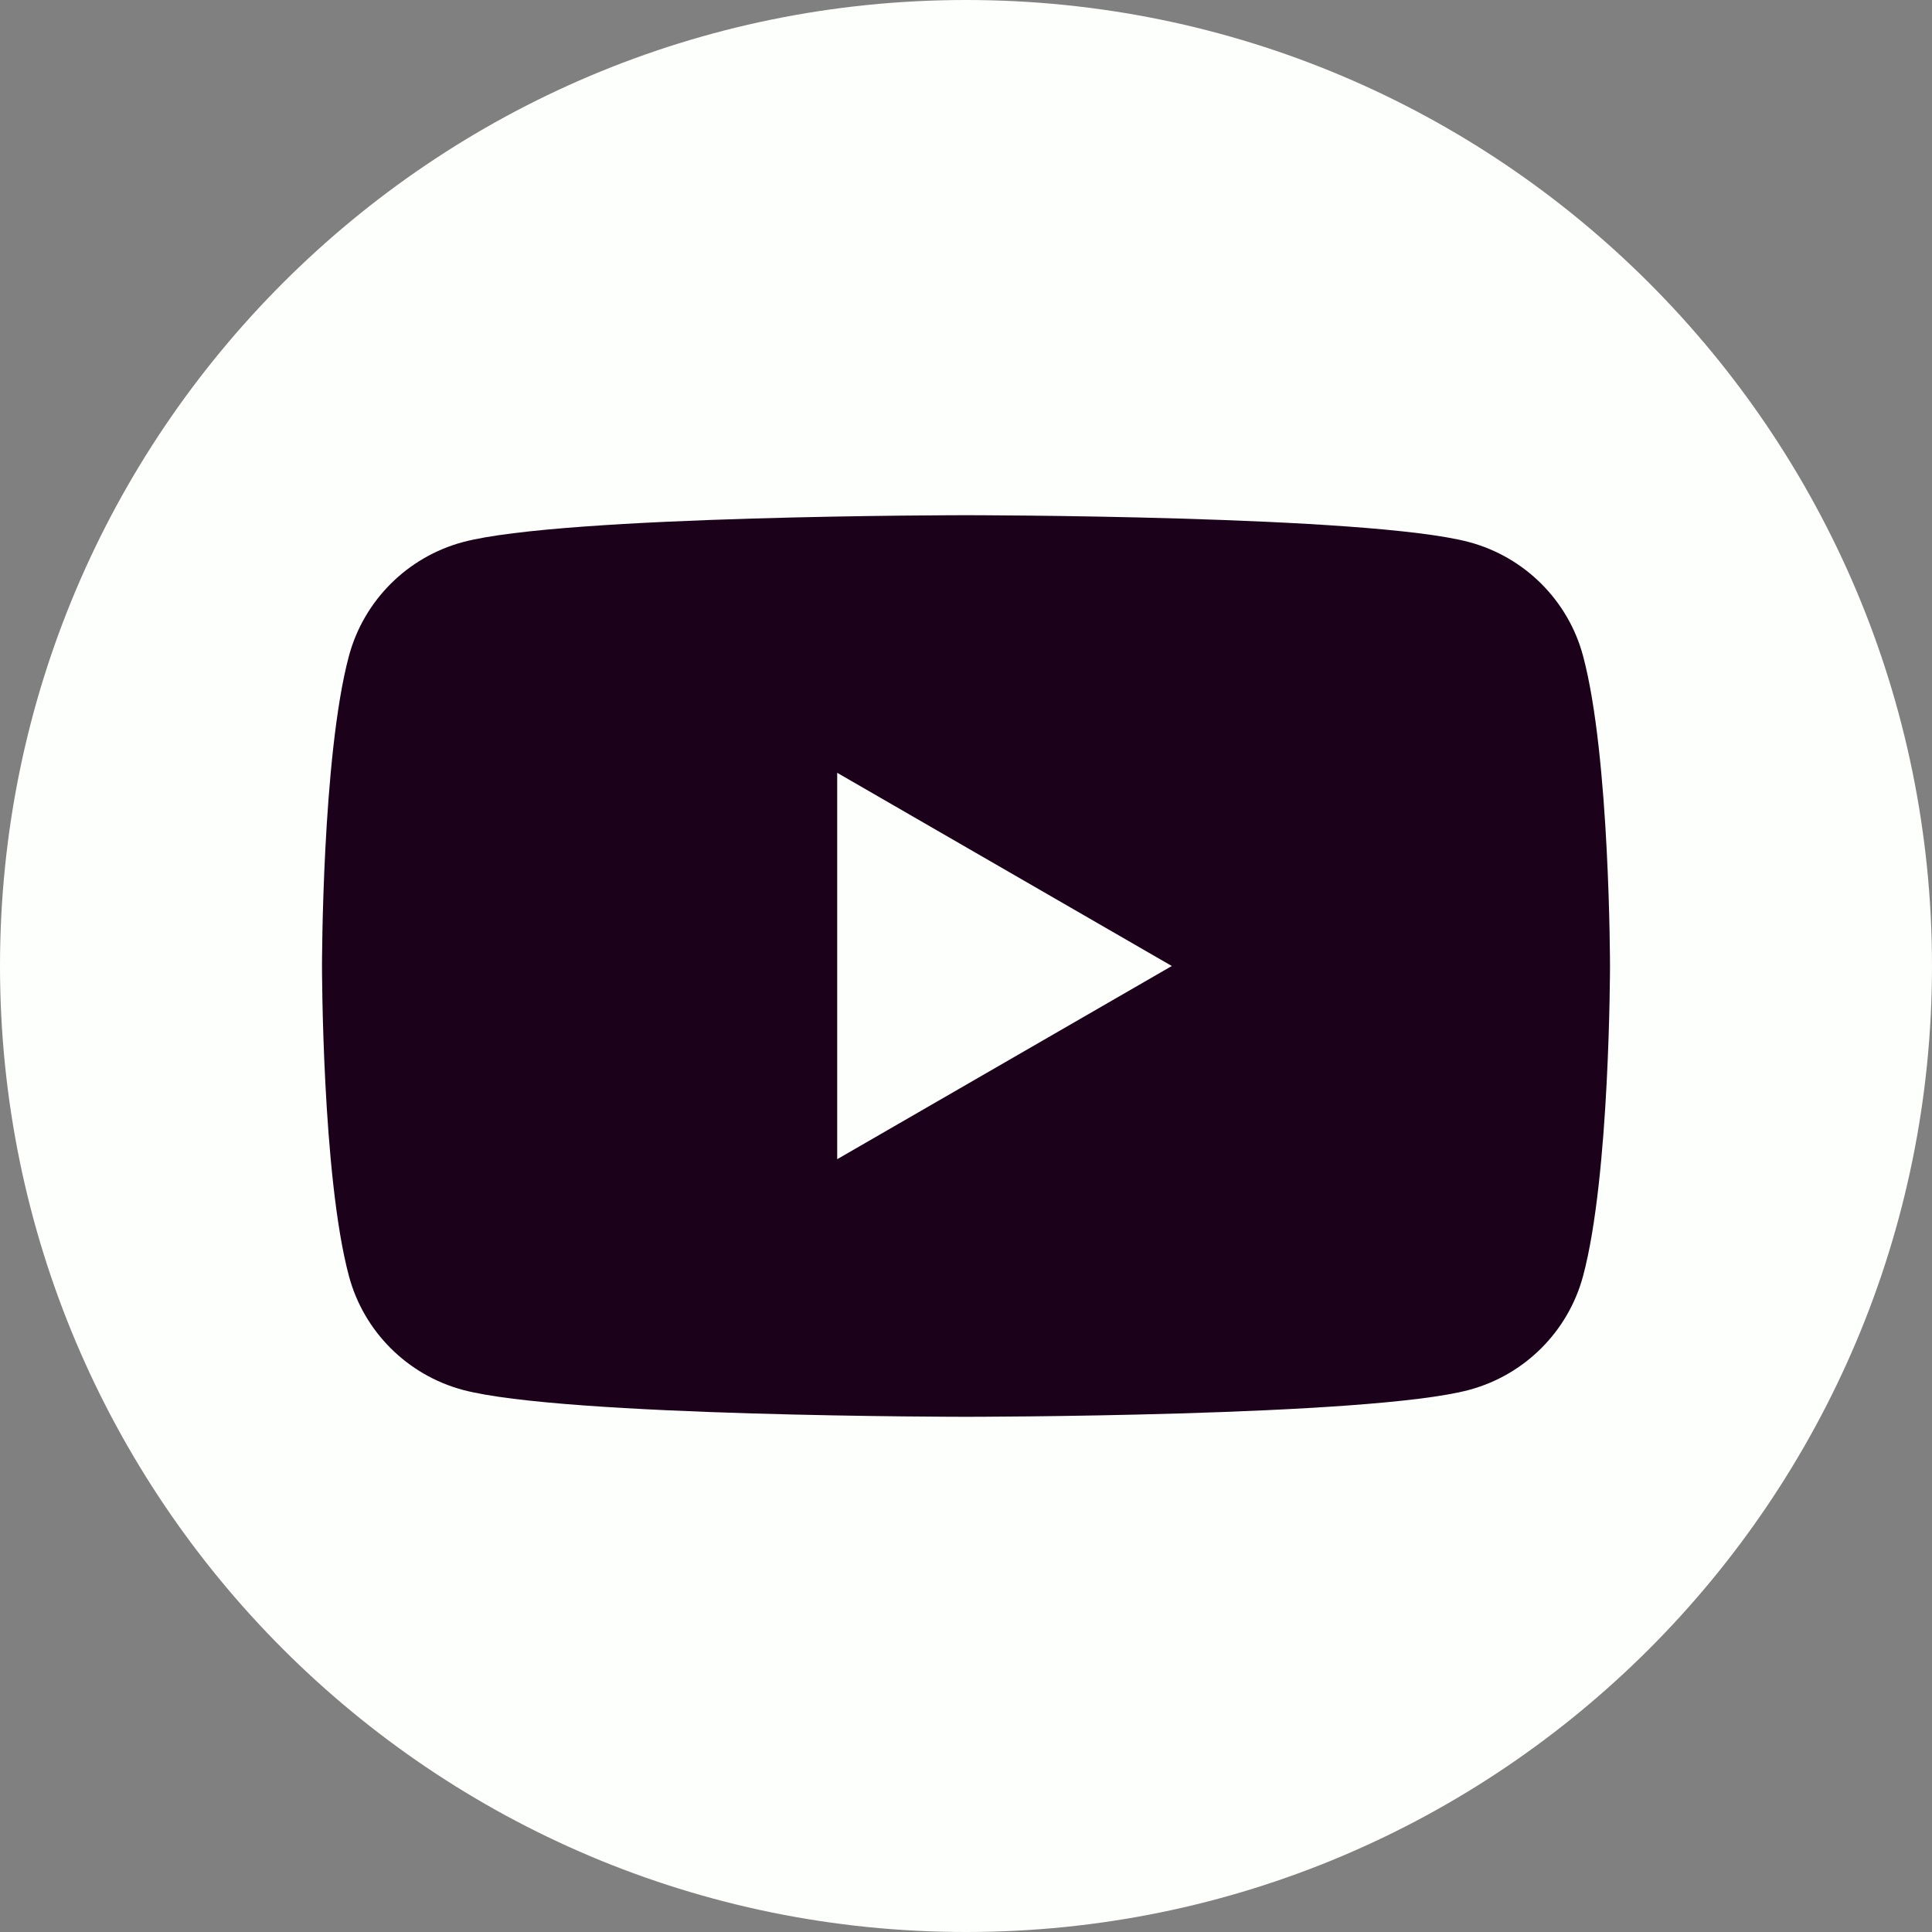
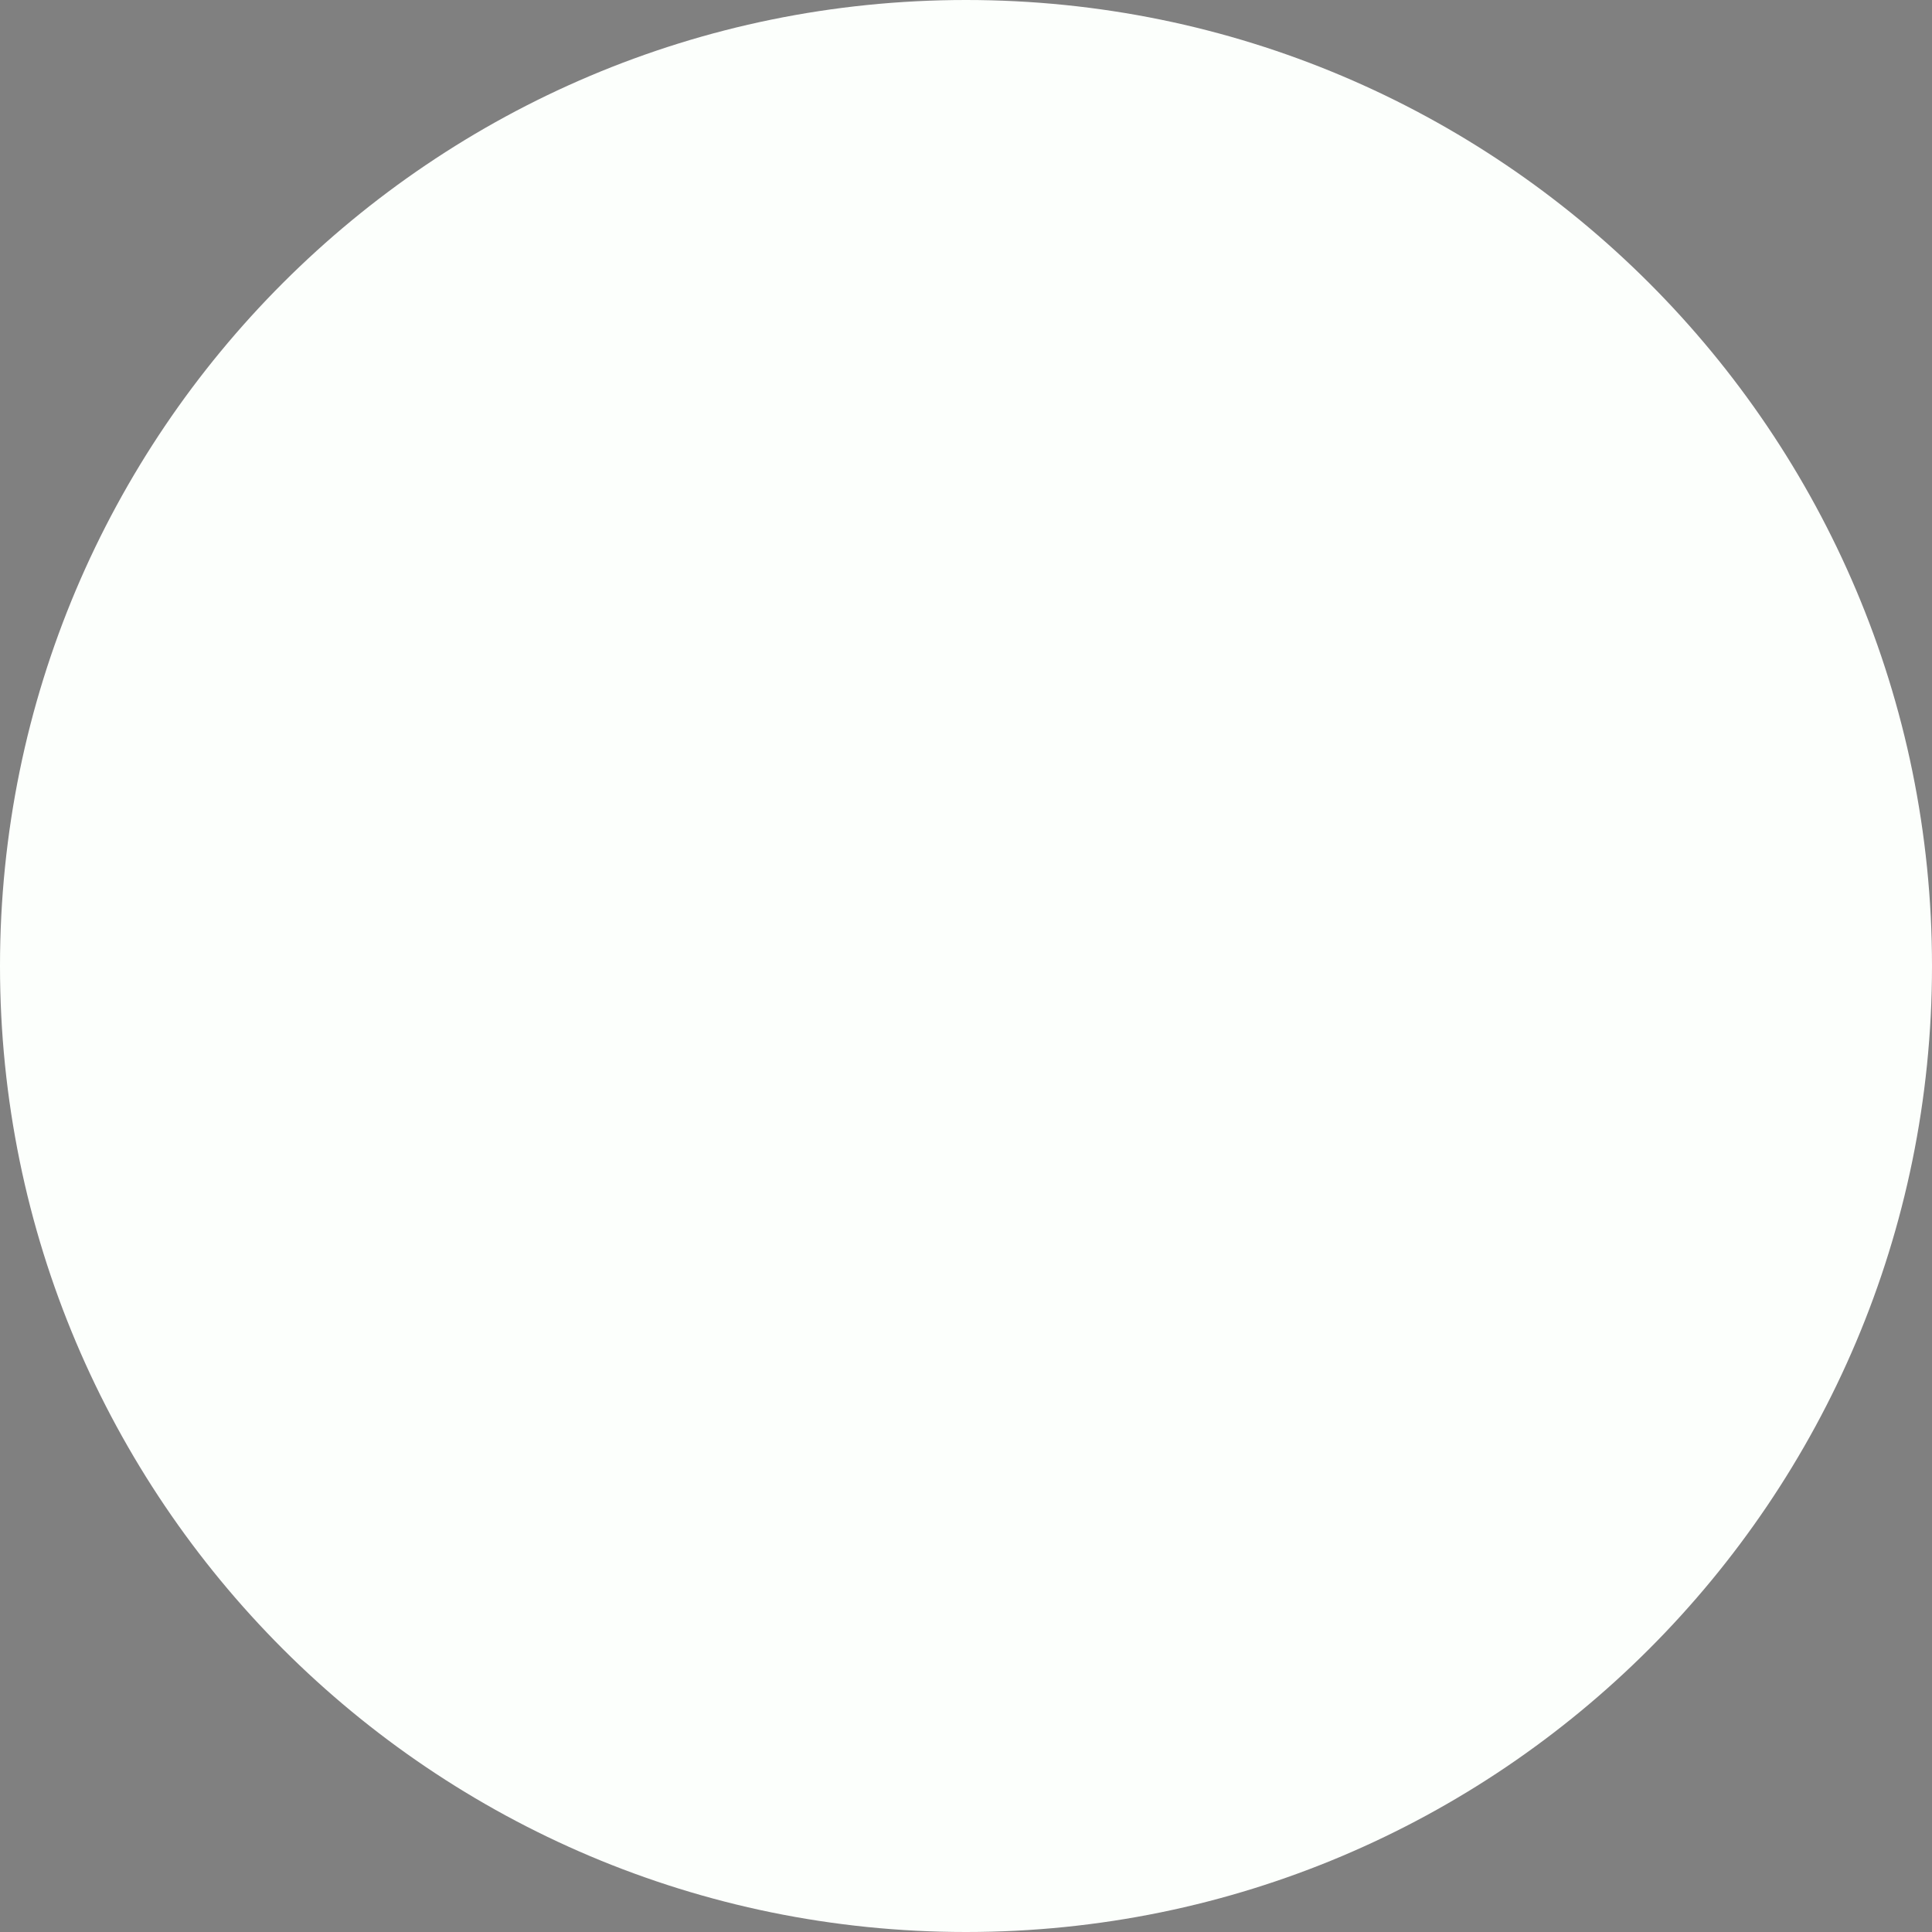
<svg xmlns="http://www.w3.org/2000/svg" width="57" height="57" viewBox="0 0 57 57" fill="none">
  <rect x="0" y="0" width="57" height="57" fill="#808080" stroke="none" />
  <g clip-path="url(#clip0_4_1238)">
    <path d="M28.5 57C44.24 57 57 44.24 57 28.5C57 12.76 44.24 0 28.5 0C12.76 0 0 12.76 0 28.5C0 44.24 12.76 57 28.5 57Z" fill="#FCFFFC" />
-     <path d="M46.706 19.355C46.271 17.721 44.984 16.433 43.345 15.994C40.381 15.2 28.5 15.2 28.5 15.2C28.5 15.2 16.619 15.2 13.655 15.994C12.021 16.433 10.733 17.717 10.294 19.355C9.5 22.319 9.5 28.5 9.5 28.5C9.5 28.5 9.5 34.681 10.294 37.645C10.729 39.279 12.016 40.567 13.655 41.006C16.619 41.8 28.5 41.8 28.5 41.8C28.5 41.8 40.381 41.8 43.345 41.006C44.979 40.567 46.267 39.284 46.706 37.645C47.5 34.681 47.5 28.5 47.5 28.5C47.5 28.5 47.5 22.319 46.706 19.355ZM24.7 34.2V22.8L34.572 28.5L24.7 34.2Z" fill="#1C011A" />
  </g>
  <defs>
    <clipPath id="clip0_4_1238">
      <rect width="57" height="57" fill="white" />
    </clipPath>
  </defs>
</svg>